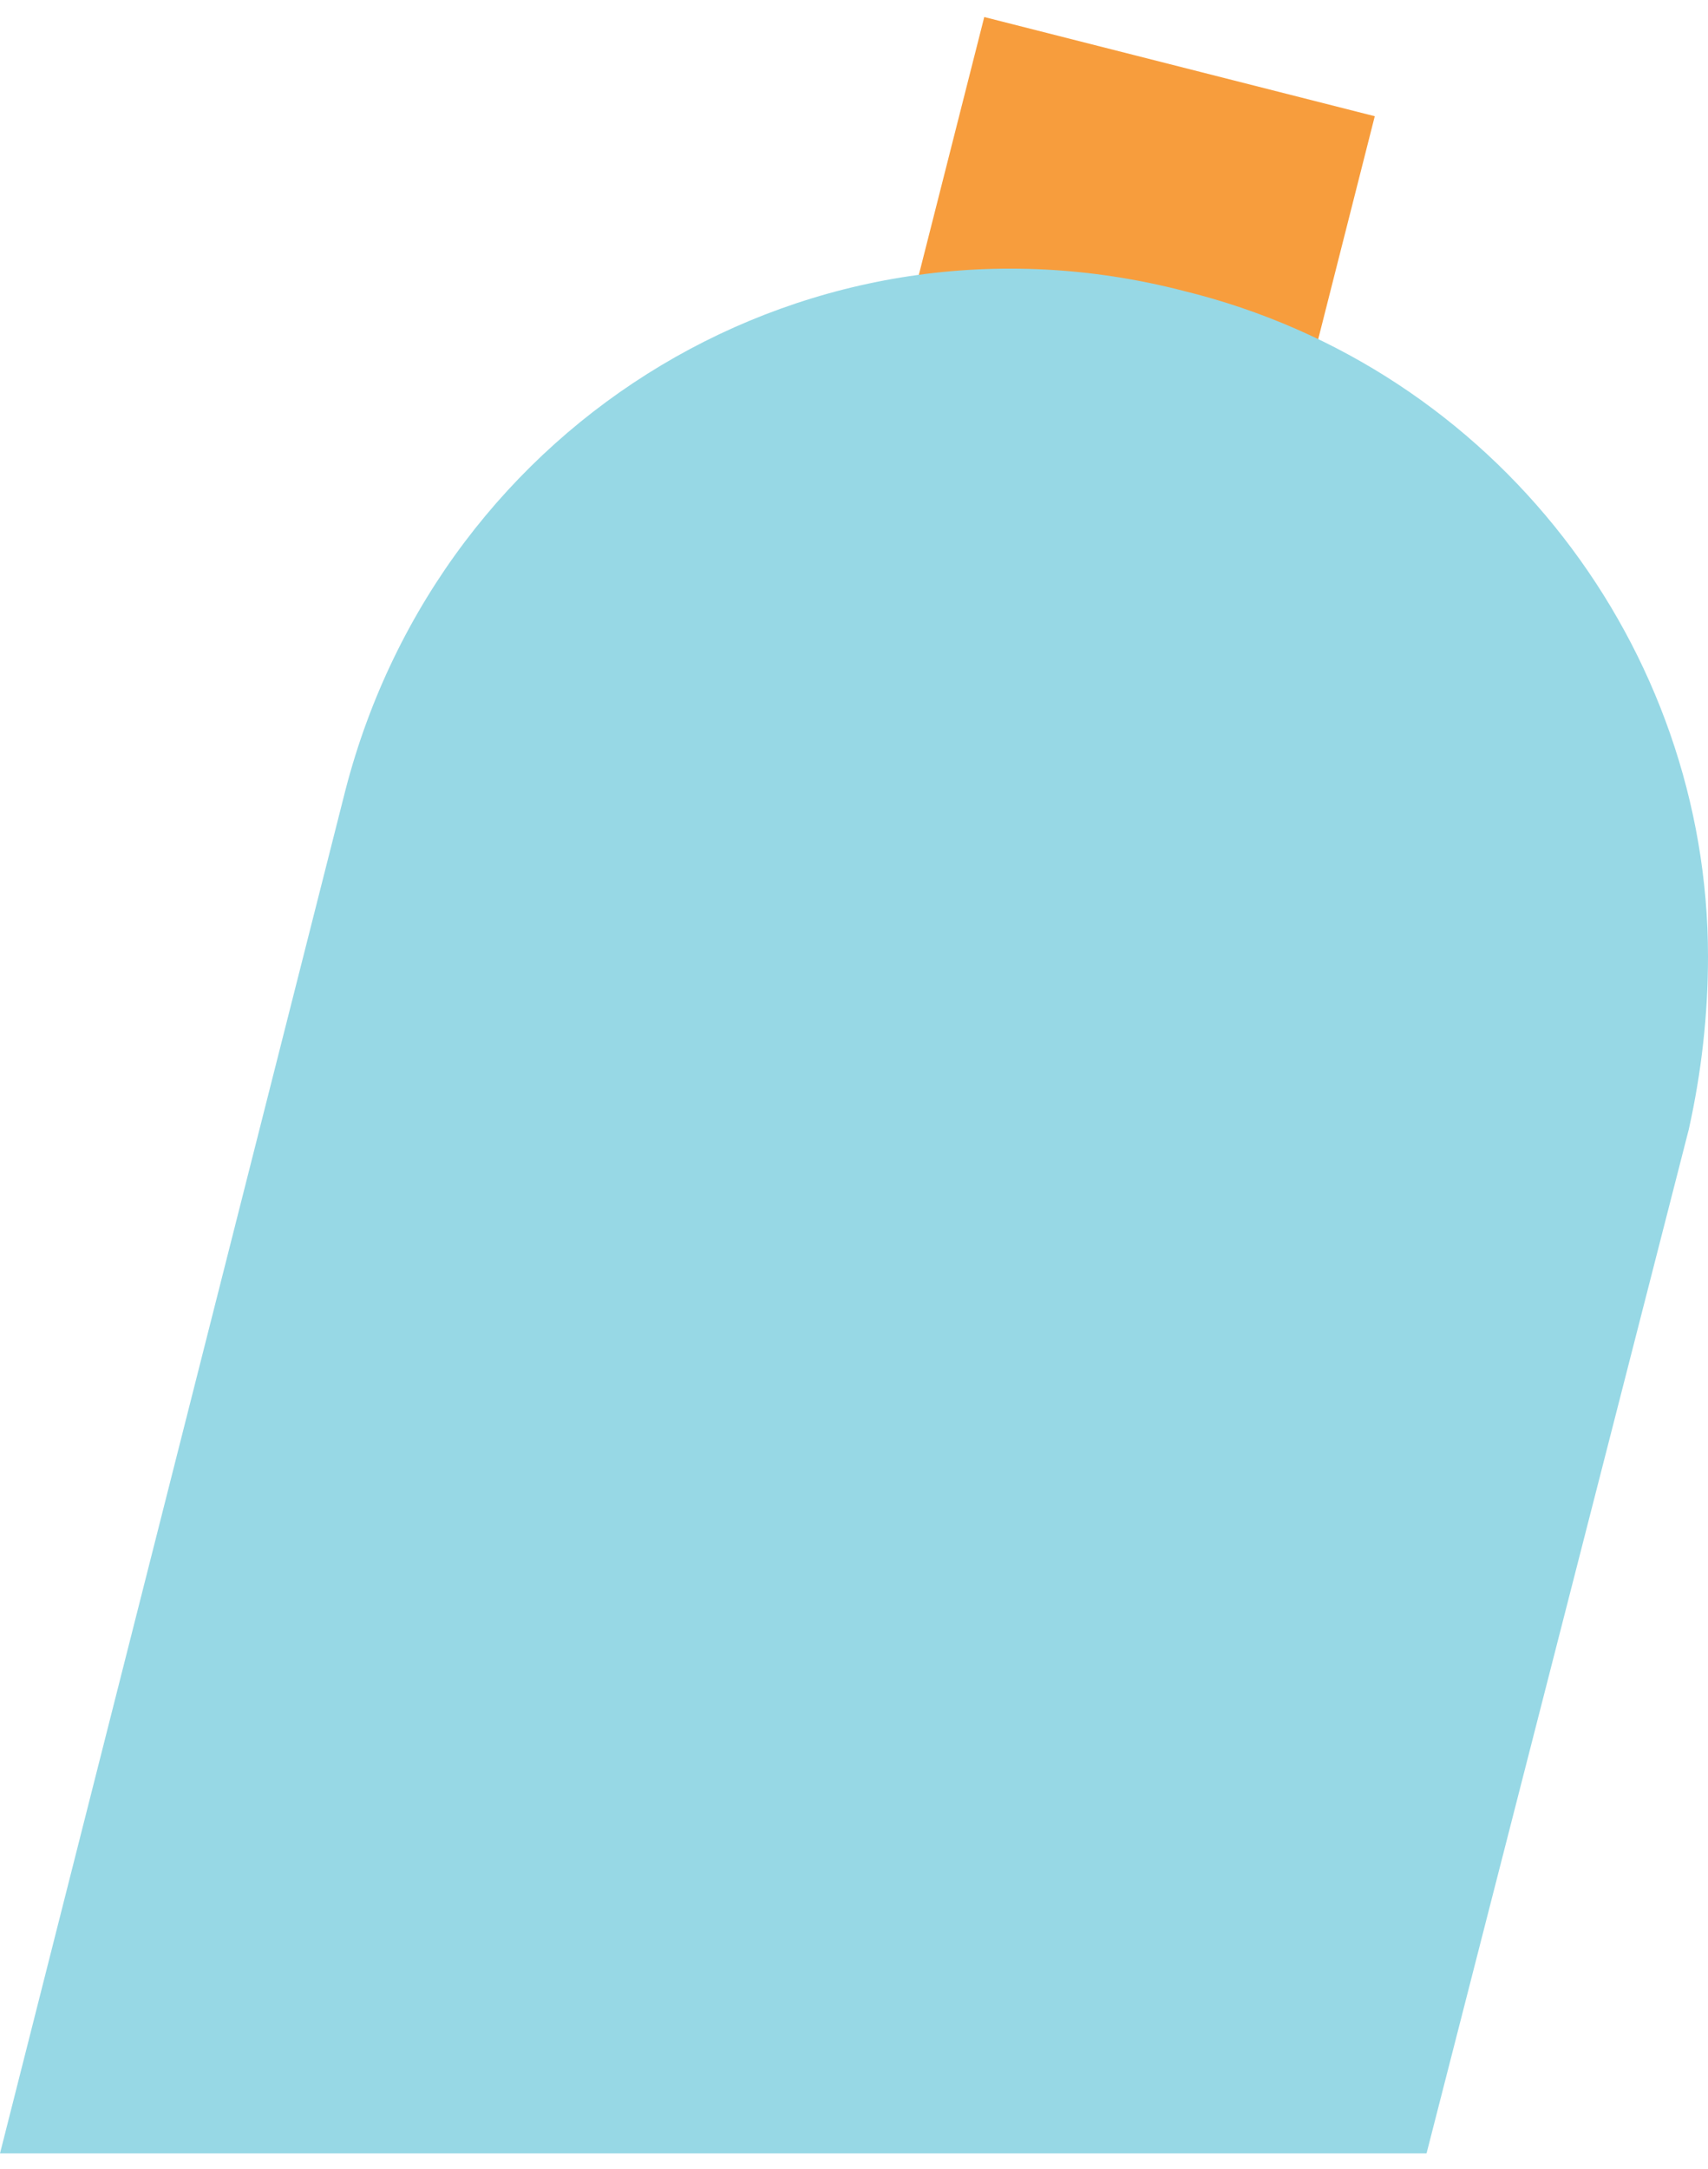
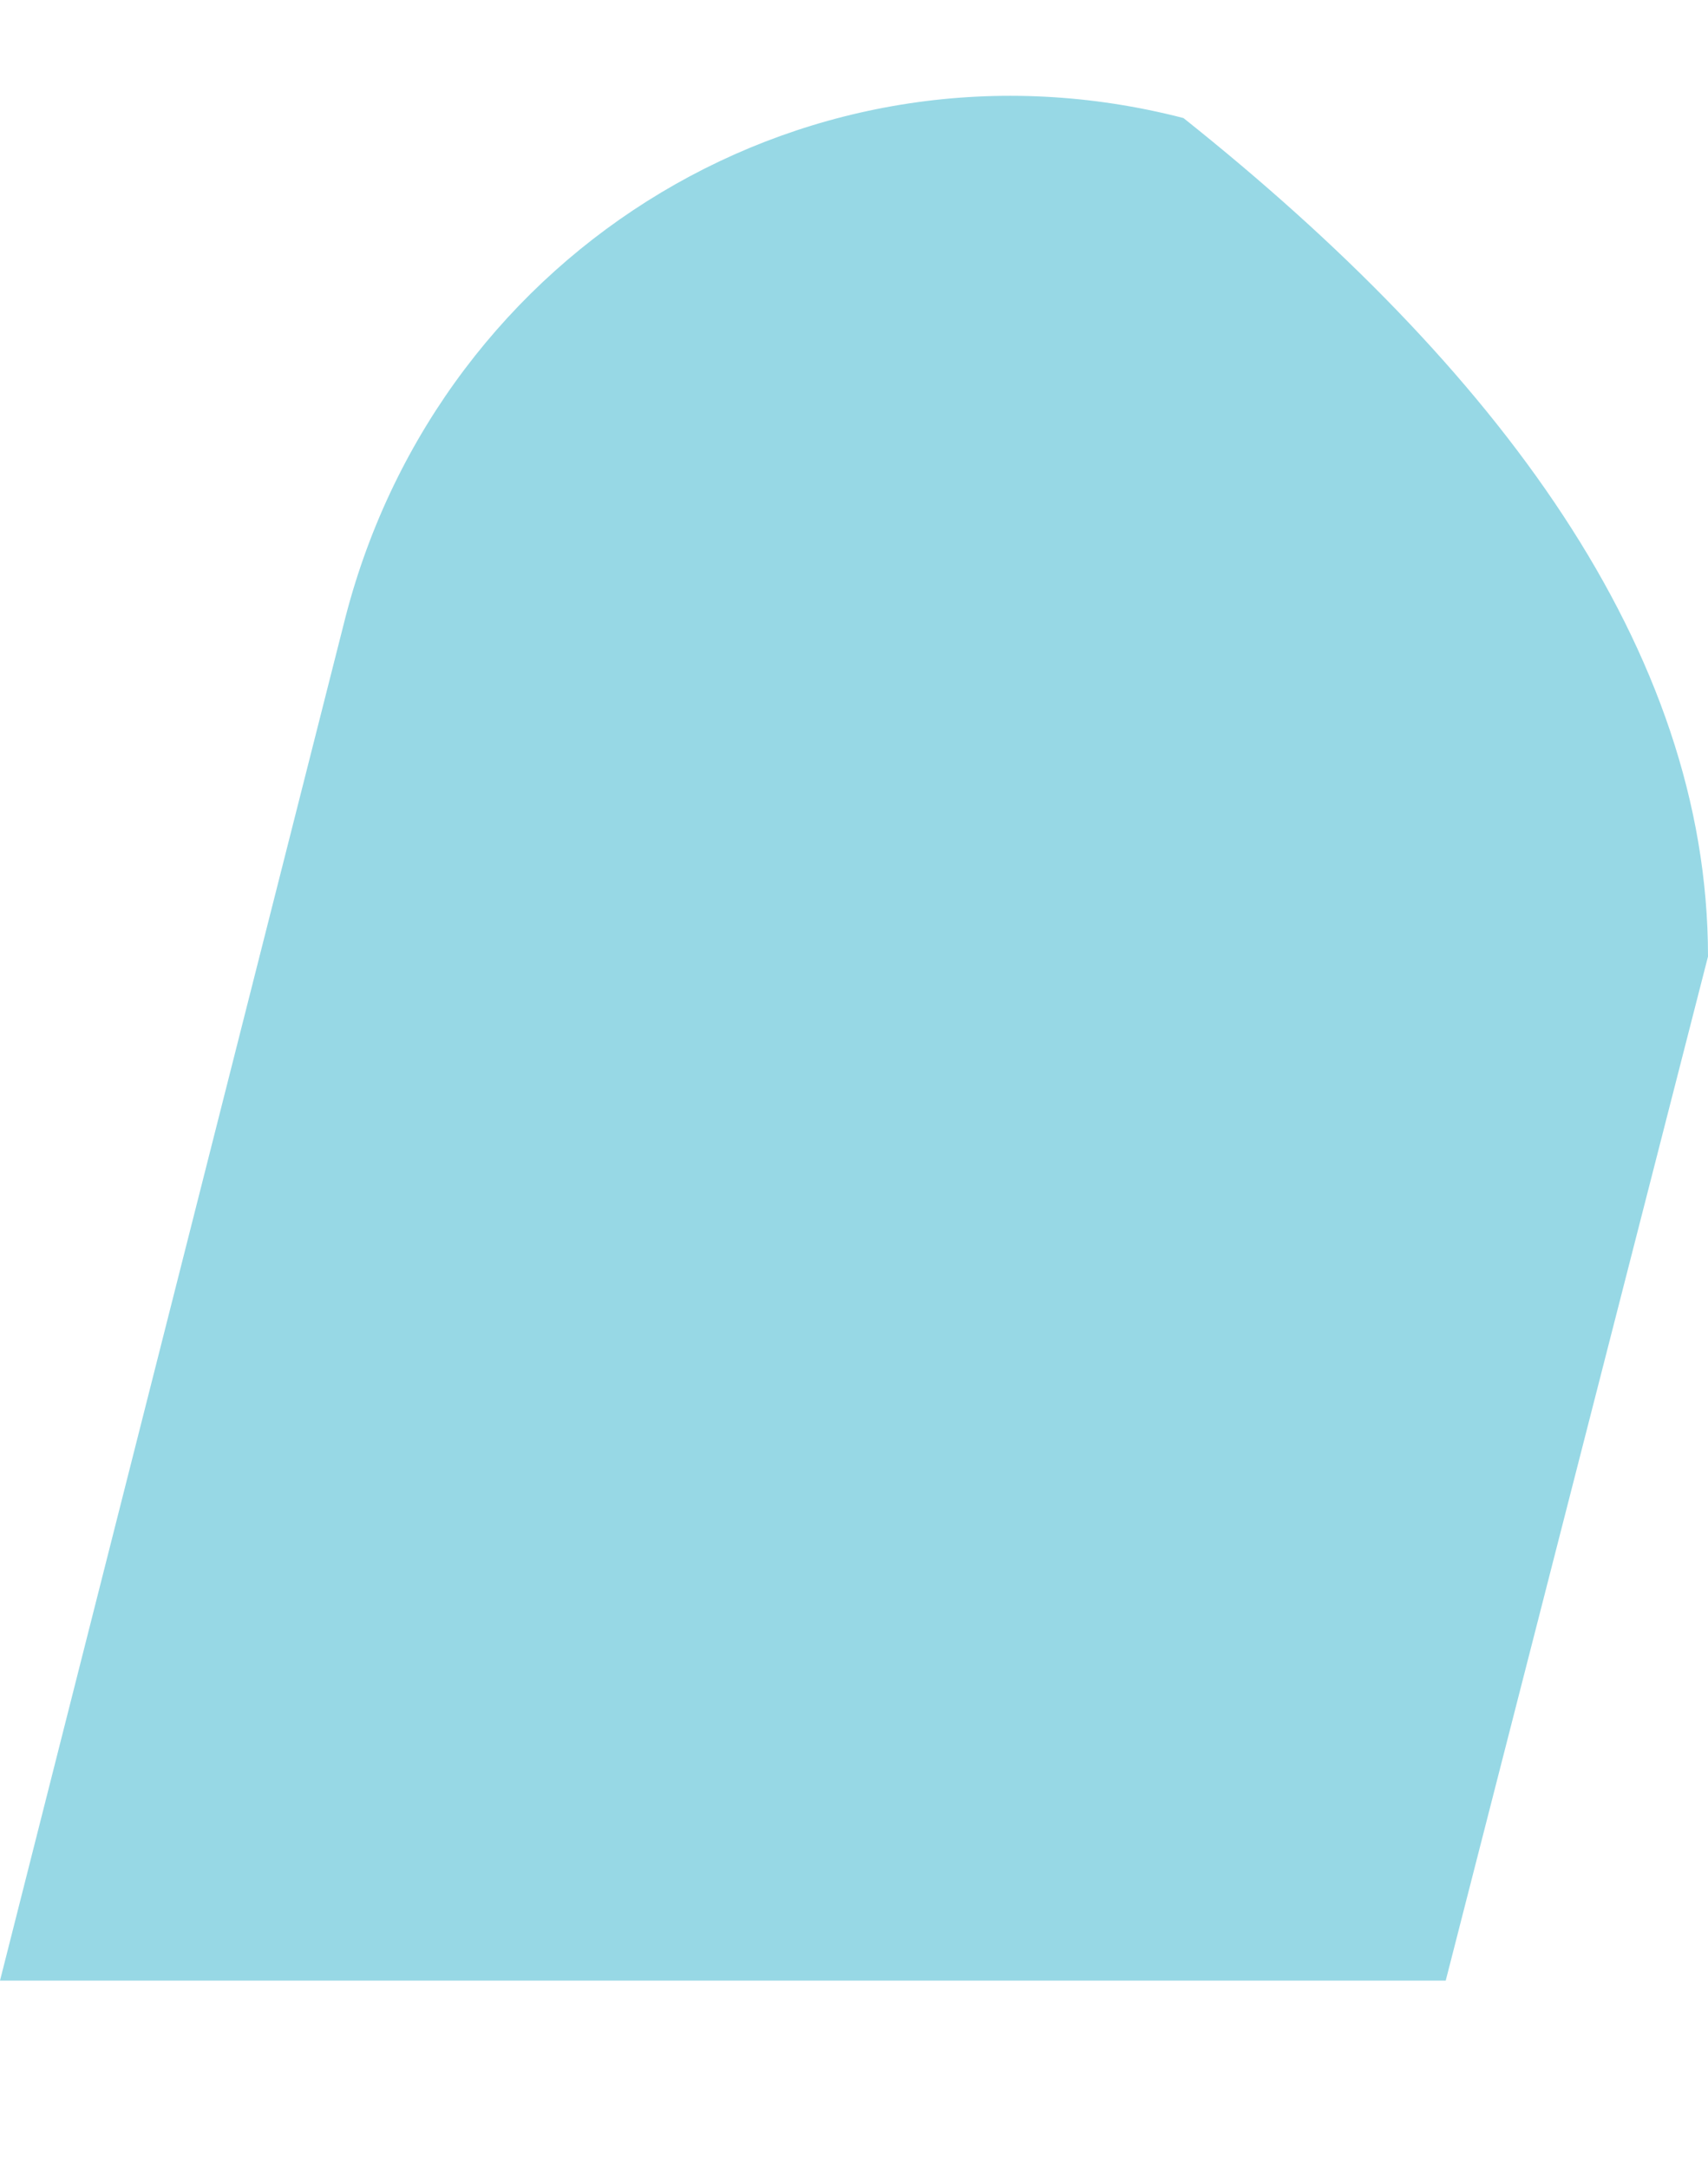
<svg xmlns="http://www.w3.org/2000/svg" version="1.1" x="0px" y="0px" width="26px" height="33px" viewBox="0 0 26.7 33.4" style="overflow:visible;enable-background:new 0 0 26.7 33.4;" xml:space="preserve" aria-hidden="true">
  <style type="text/css">
	.st0-6304495f26def{fill:#F79D3D;}
	.st1-6304495f26def{fill:#97D8E5;}
</style>
  <defs>
    <linearGradient class="cerosgradient" data-cerosgradient="true" id="CerosGradient_id572b4b7b6" gradientUnits="userSpaceOnUse" x1="50%" y1="100%" x2="50%" y2="0%">
      <stop offset="0%" stop-color="#d1d1d1" />
      <stop offset="100%" stop-color="#d1d1d1" />
    </linearGradient>
    <linearGradient />
  </defs>
  <g>
-     <rect id="XMLID_2_6304495f26def" x="14.6" y="0.7" transform="matrix(0.969 0.246 -0.246 0.969 1.411 -4.248)" class="st0-6304495f26def" width="6.3" height="5.7" />
    <g id="XMLID_1_6304495f26def">
-       <path class="st1-6304495f26def" d="M26.7,14.7c0,0.9-0.1,1.8-0.3,2.7l-4.1,16H0l5.4-21.3c1.5-5.8,7.3-9.3,13.1-7.8C23.4,5.5,26.7,9.9,26.7,14.7z    " />
+       <path class="st1-6304495f26def" d="M26.7,14.7l-4.1,16H0l5.4-21.3c1.5-5.8,7.3-9.3,13.1-7.8C23.4,5.5,26.7,9.9,26.7,14.7z    " />
    </g>
  </g>
</svg>